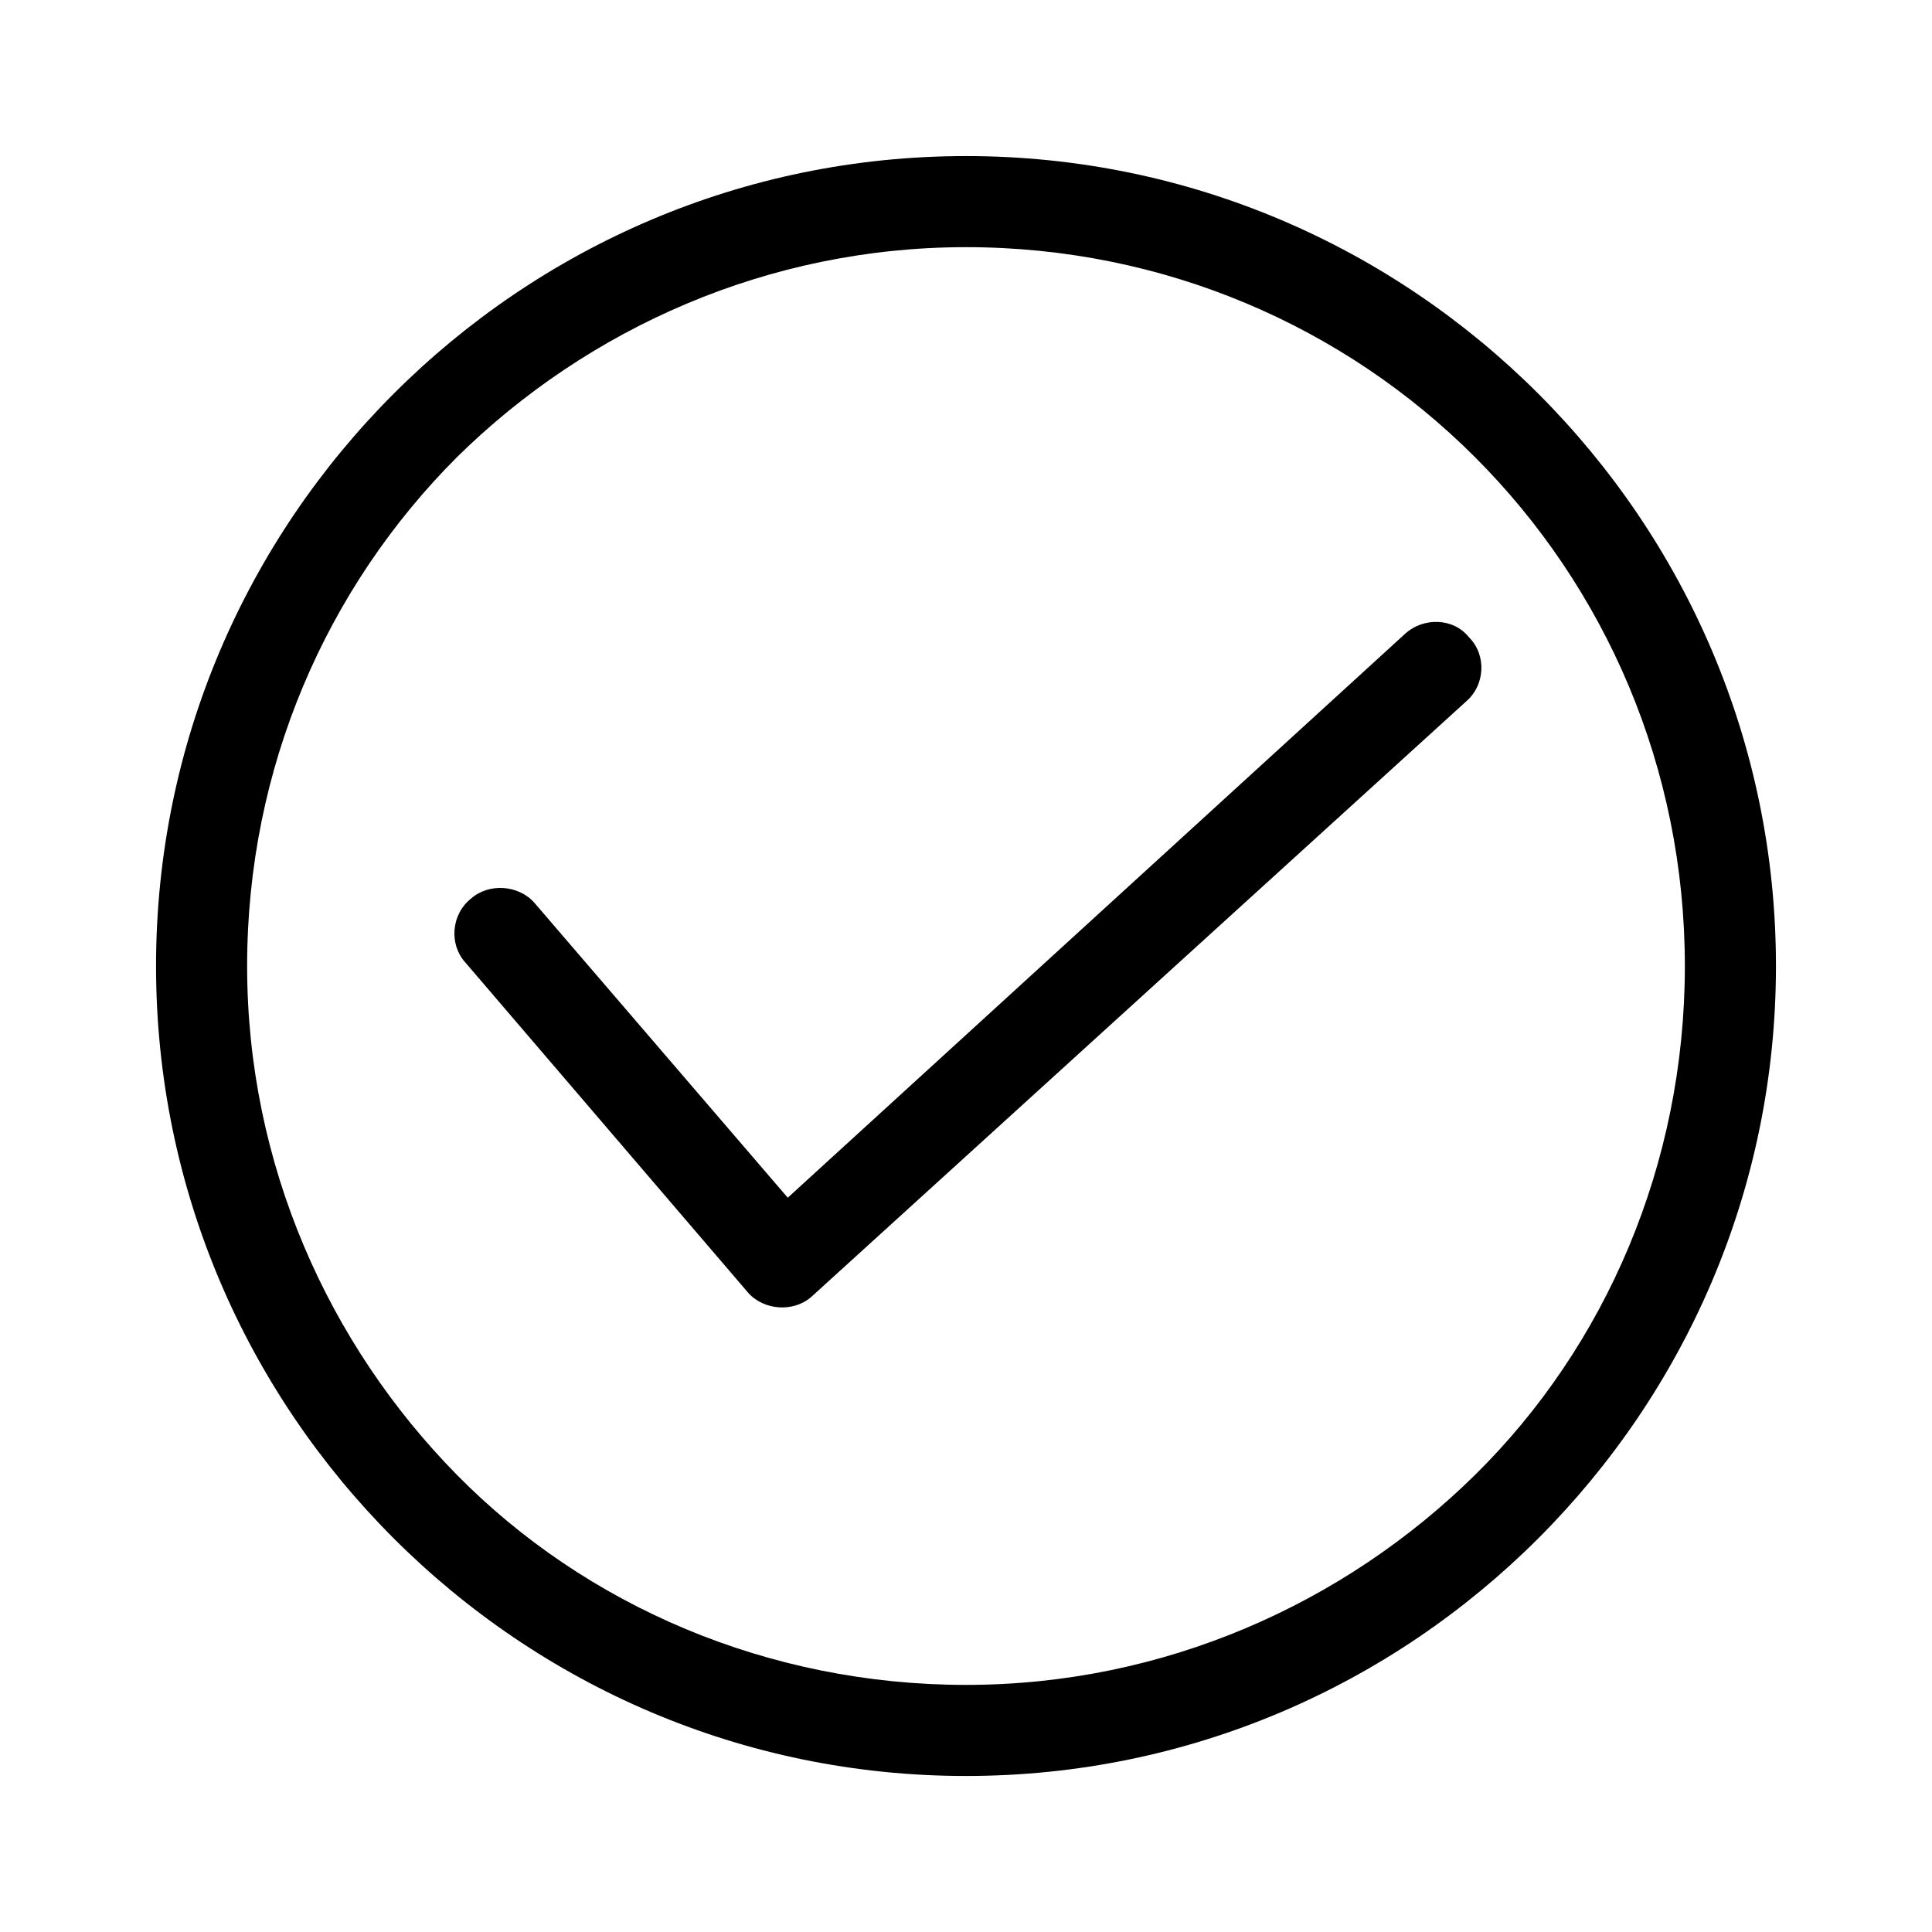
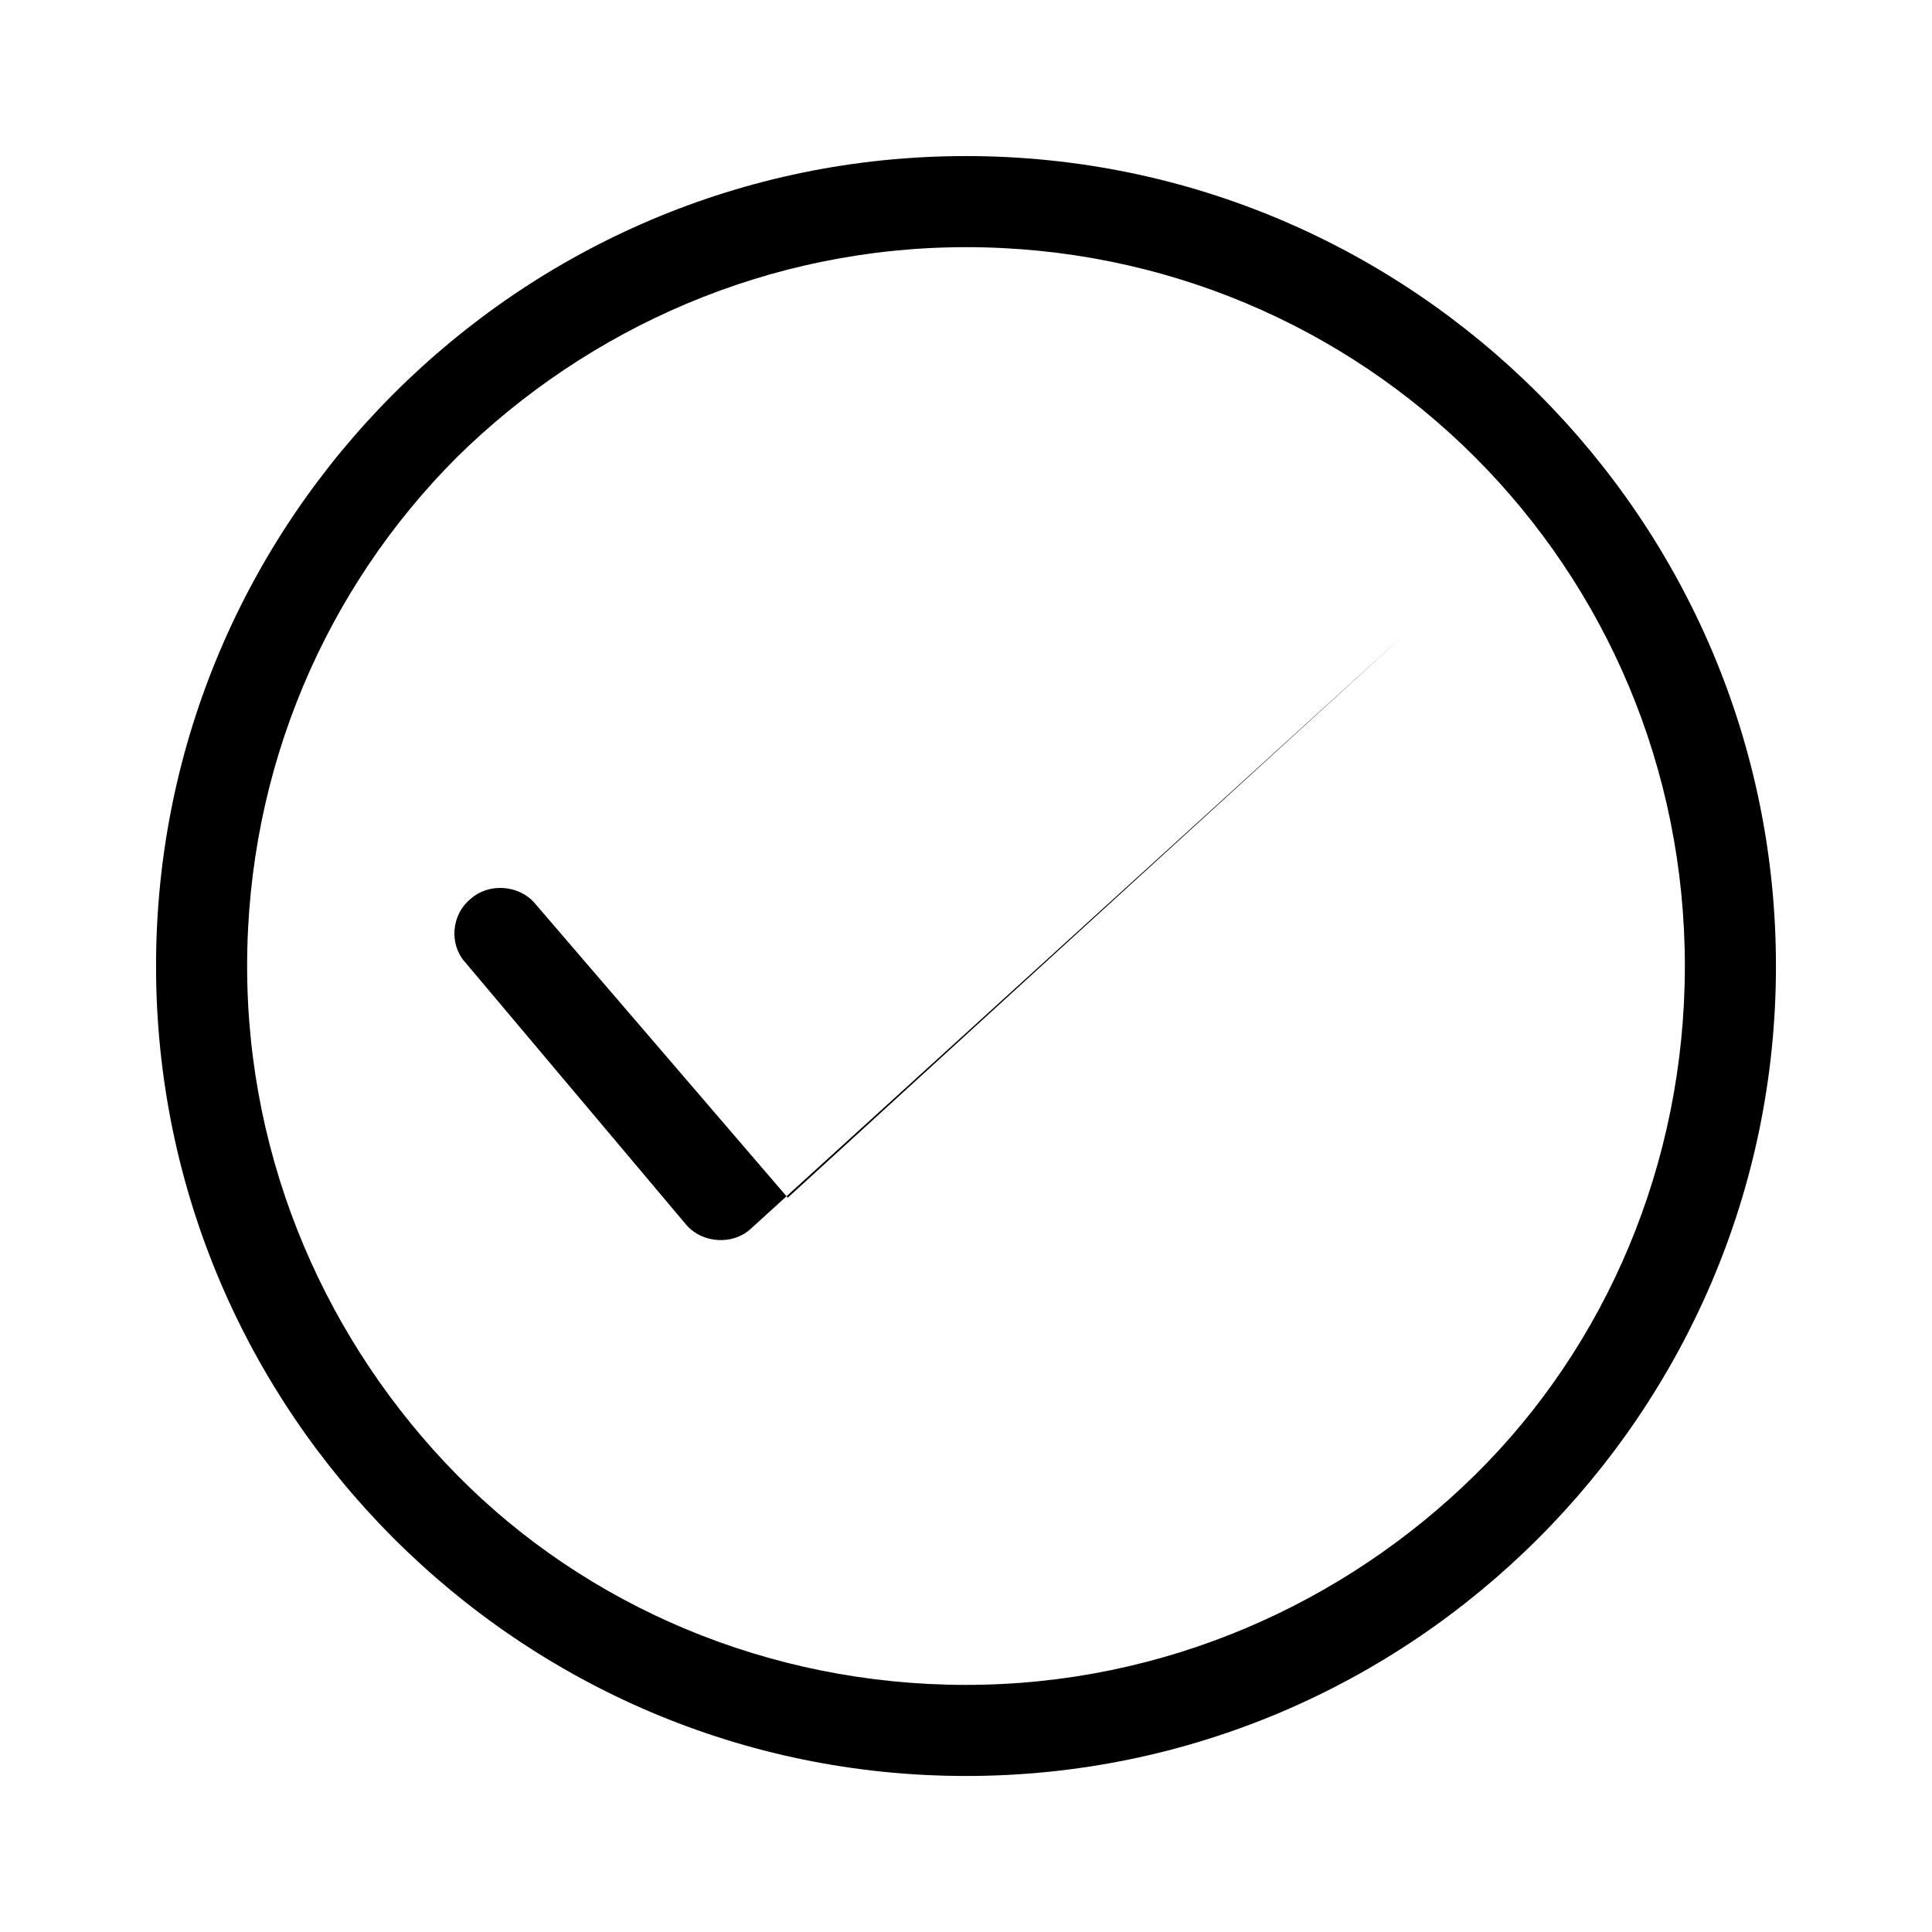
<svg xmlns="http://www.w3.org/2000/svg" fill="#000000" width="800px" height="800px" version="1.1" viewBox="144 144 512 512">
-   <path d="m267.22 398.95c-4.199-4.723-3.672-12.594 1.574-16.793 4.723-4.199 12.594-3.672 16.793 1.051l67.176 78.195 163.74-149.57c4.723-4.199 12.594-4.199 16.793 1.051 4.723 4.723 4.199 12.594-0.523 16.793l-173.71 157.96c-4.723 4.199-12.594 3.672-16.793-1.051zm132.78-213.59c59.301 0 112.83 24.141 151.67 62.977 38.836 38.836 62.977 92.363 62.977 151.67 0 59.301-24.141 112.83-62.977 151.67-38.836 38.836-92.363 62.977-151.67 62.977-59.301 0-112.83-24.141-151.67-62.977-38.836-38.836-62.977-92.363-62.977-151.67 0-59.301 24.141-112.83 62.977-151.67 38.836-38.836 92.363-62.977 151.67-62.977zm134.87 79.77c-34.637-34.637-82.391-55.629-134.87-55.629s-100.24 21.516-134.88 55.629c-34.637 34.637-55.629 82.395-55.629 134.88s21.516 100.24 55.629 134.88c34.113 34.633 82.395 55.625 134.88 55.625s100.24-21.516 134.88-55.629c34.633-34.109 55.625-82.391 55.625-134.87s-20.992-100.24-55.629-134.88z" />
+   <path d="m267.22 398.95c-4.199-4.723-3.672-12.594 1.574-16.793 4.723-4.199 12.594-3.672 16.793 1.051l67.176 78.195 163.74-149.57l-173.71 157.96c-4.723 4.199-12.594 3.672-16.793-1.051zm132.78-213.59c59.301 0 112.83 24.141 151.67 62.977 38.836 38.836 62.977 92.363 62.977 151.67 0 59.301-24.141 112.83-62.977 151.67-38.836 38.836-92.363 62.977-151.67 62.977-59.301 0-112.83-24.141-151.67-62.977-38.836-38.836-62.977-92.363-62.977-151.67 0-59.301 24.141-112.83 62.977-151.67 38.836-38.836 92.363-62.977 151.67-62.977zm134.87 79.77c-34.637-34.637-82.391-55.629-134.87-55.629s-100.24 21.516-134.88 55.629c-34.637 34.637-55.629 82.395-55.629 134.88s21.516 100.24 55.629 134.88c34.113 34.633 82.395 55.625 134.88 55.625s100.24-21.516 134.88-55.629c34.633-34.109 55.625-82.391 55.625-134.87s-20.992-100.24-55.629-134.88z" />
</svg>